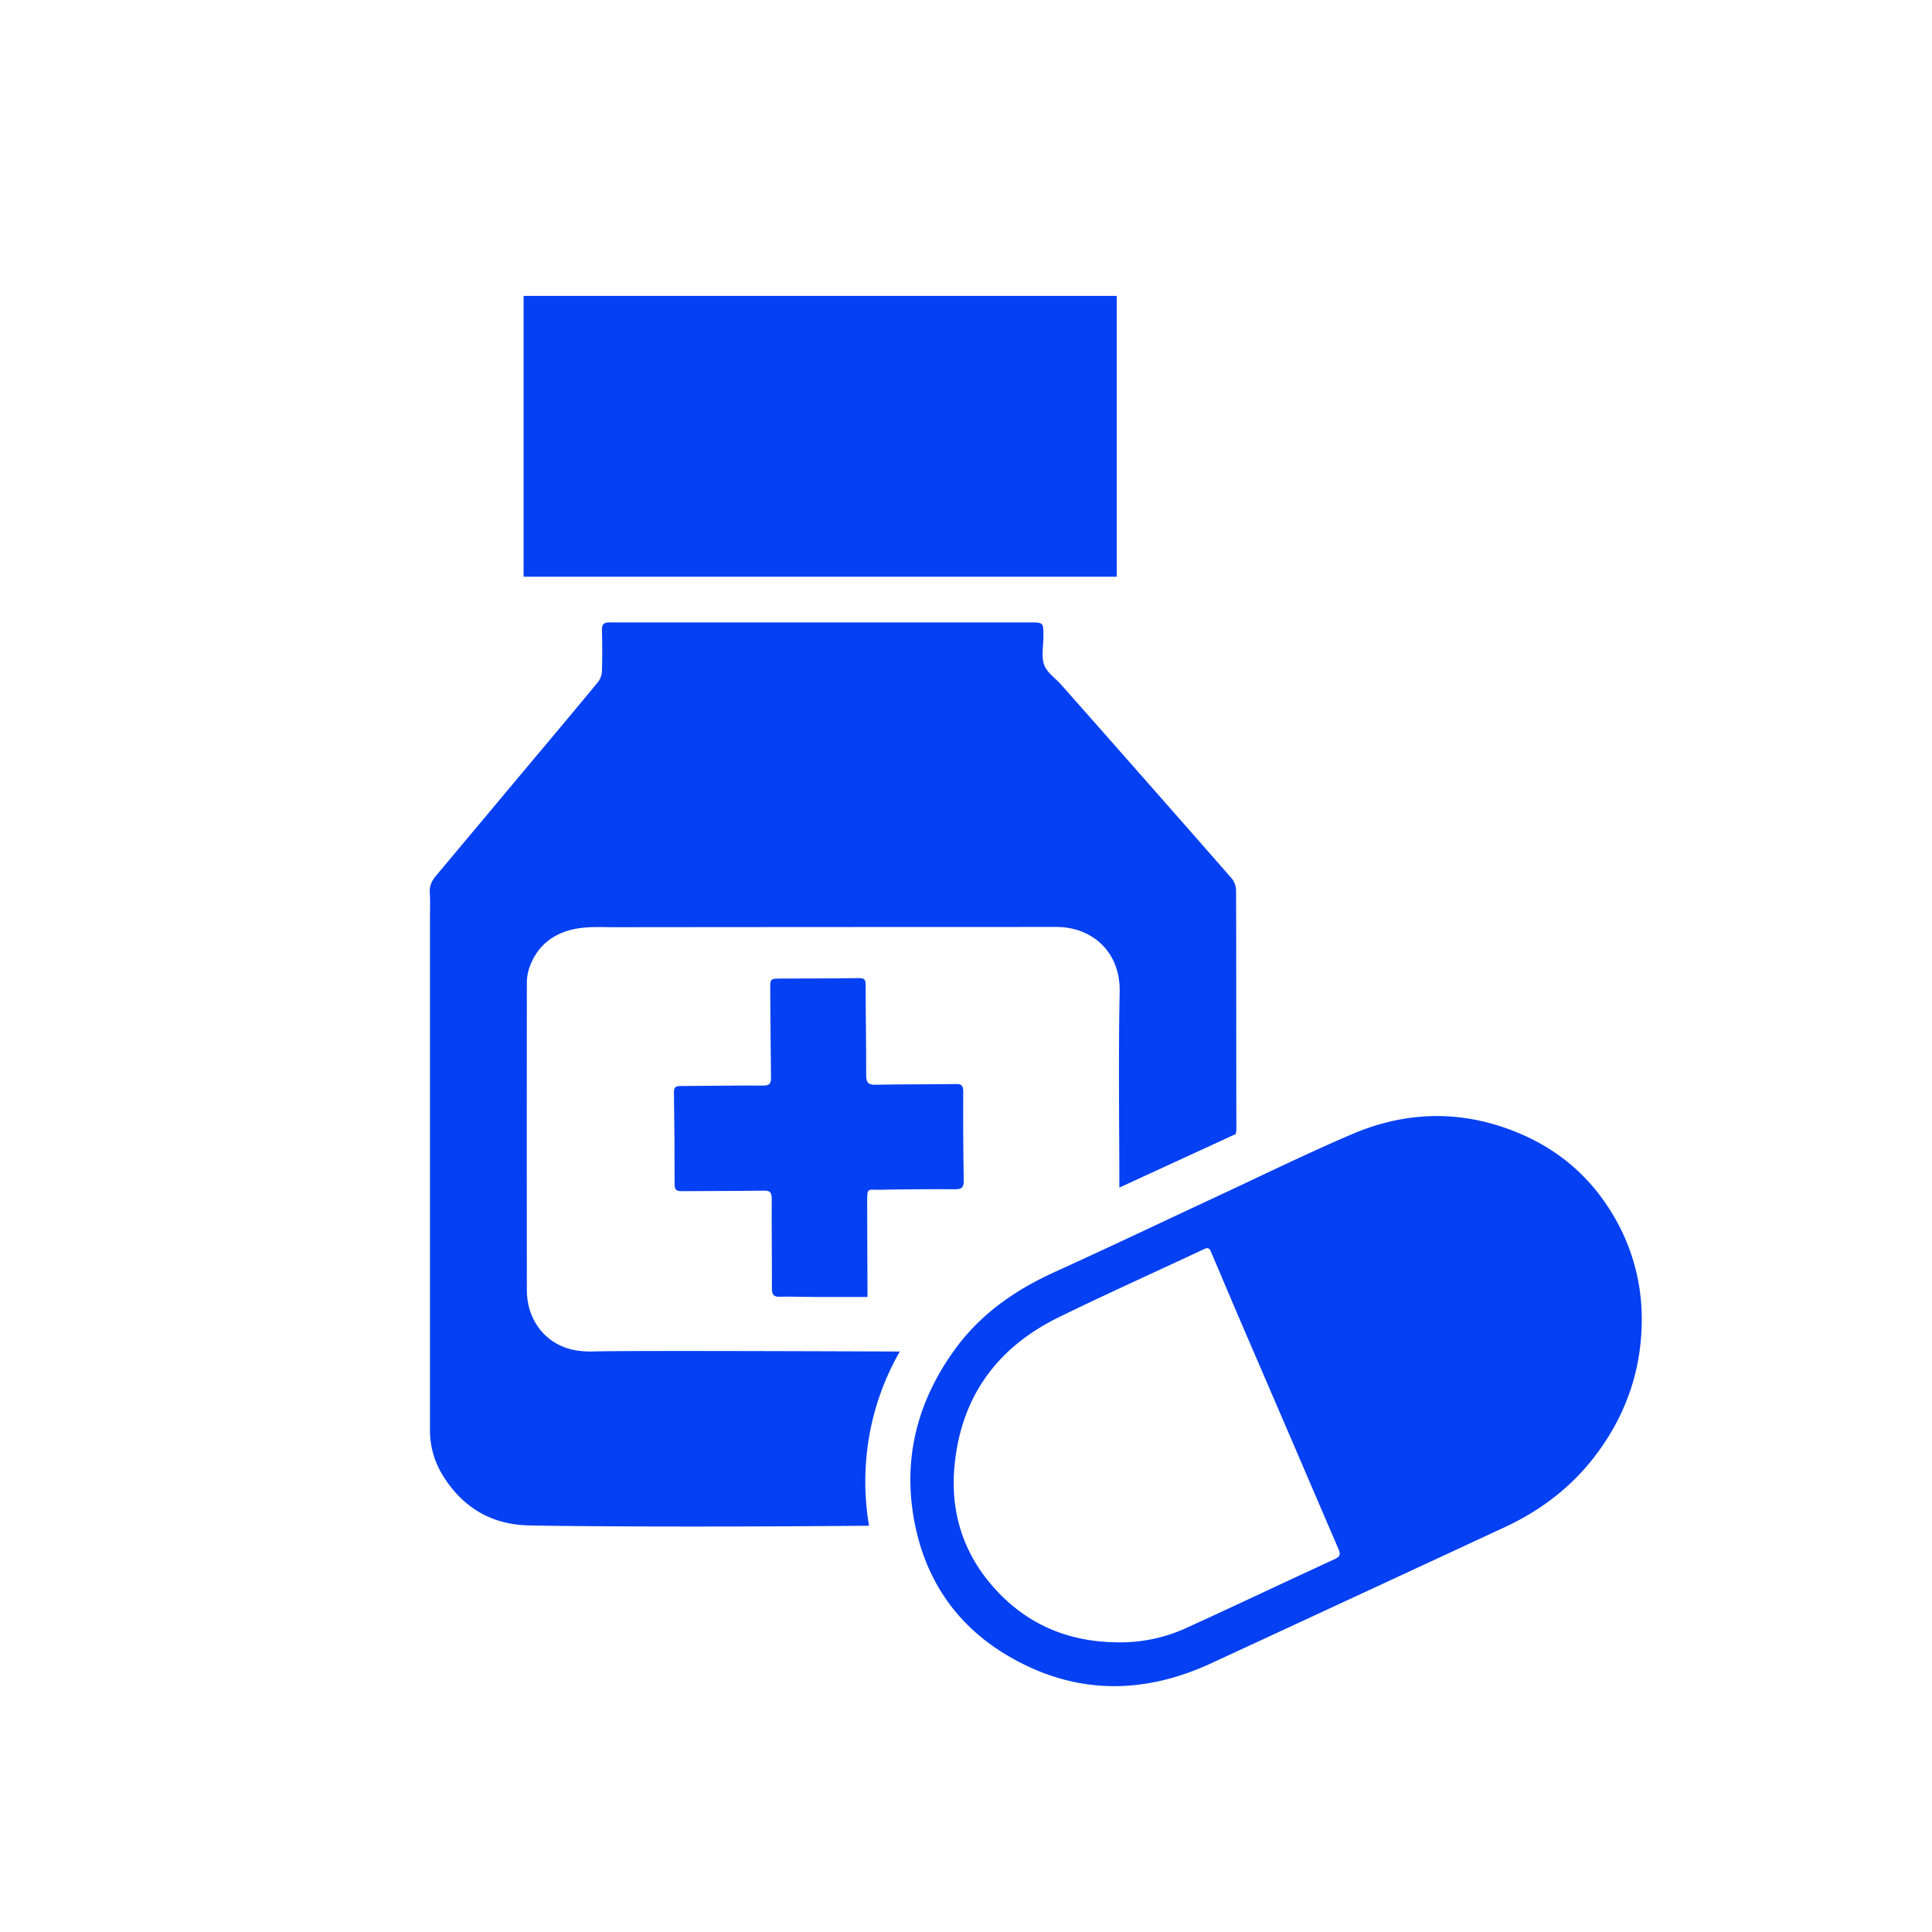
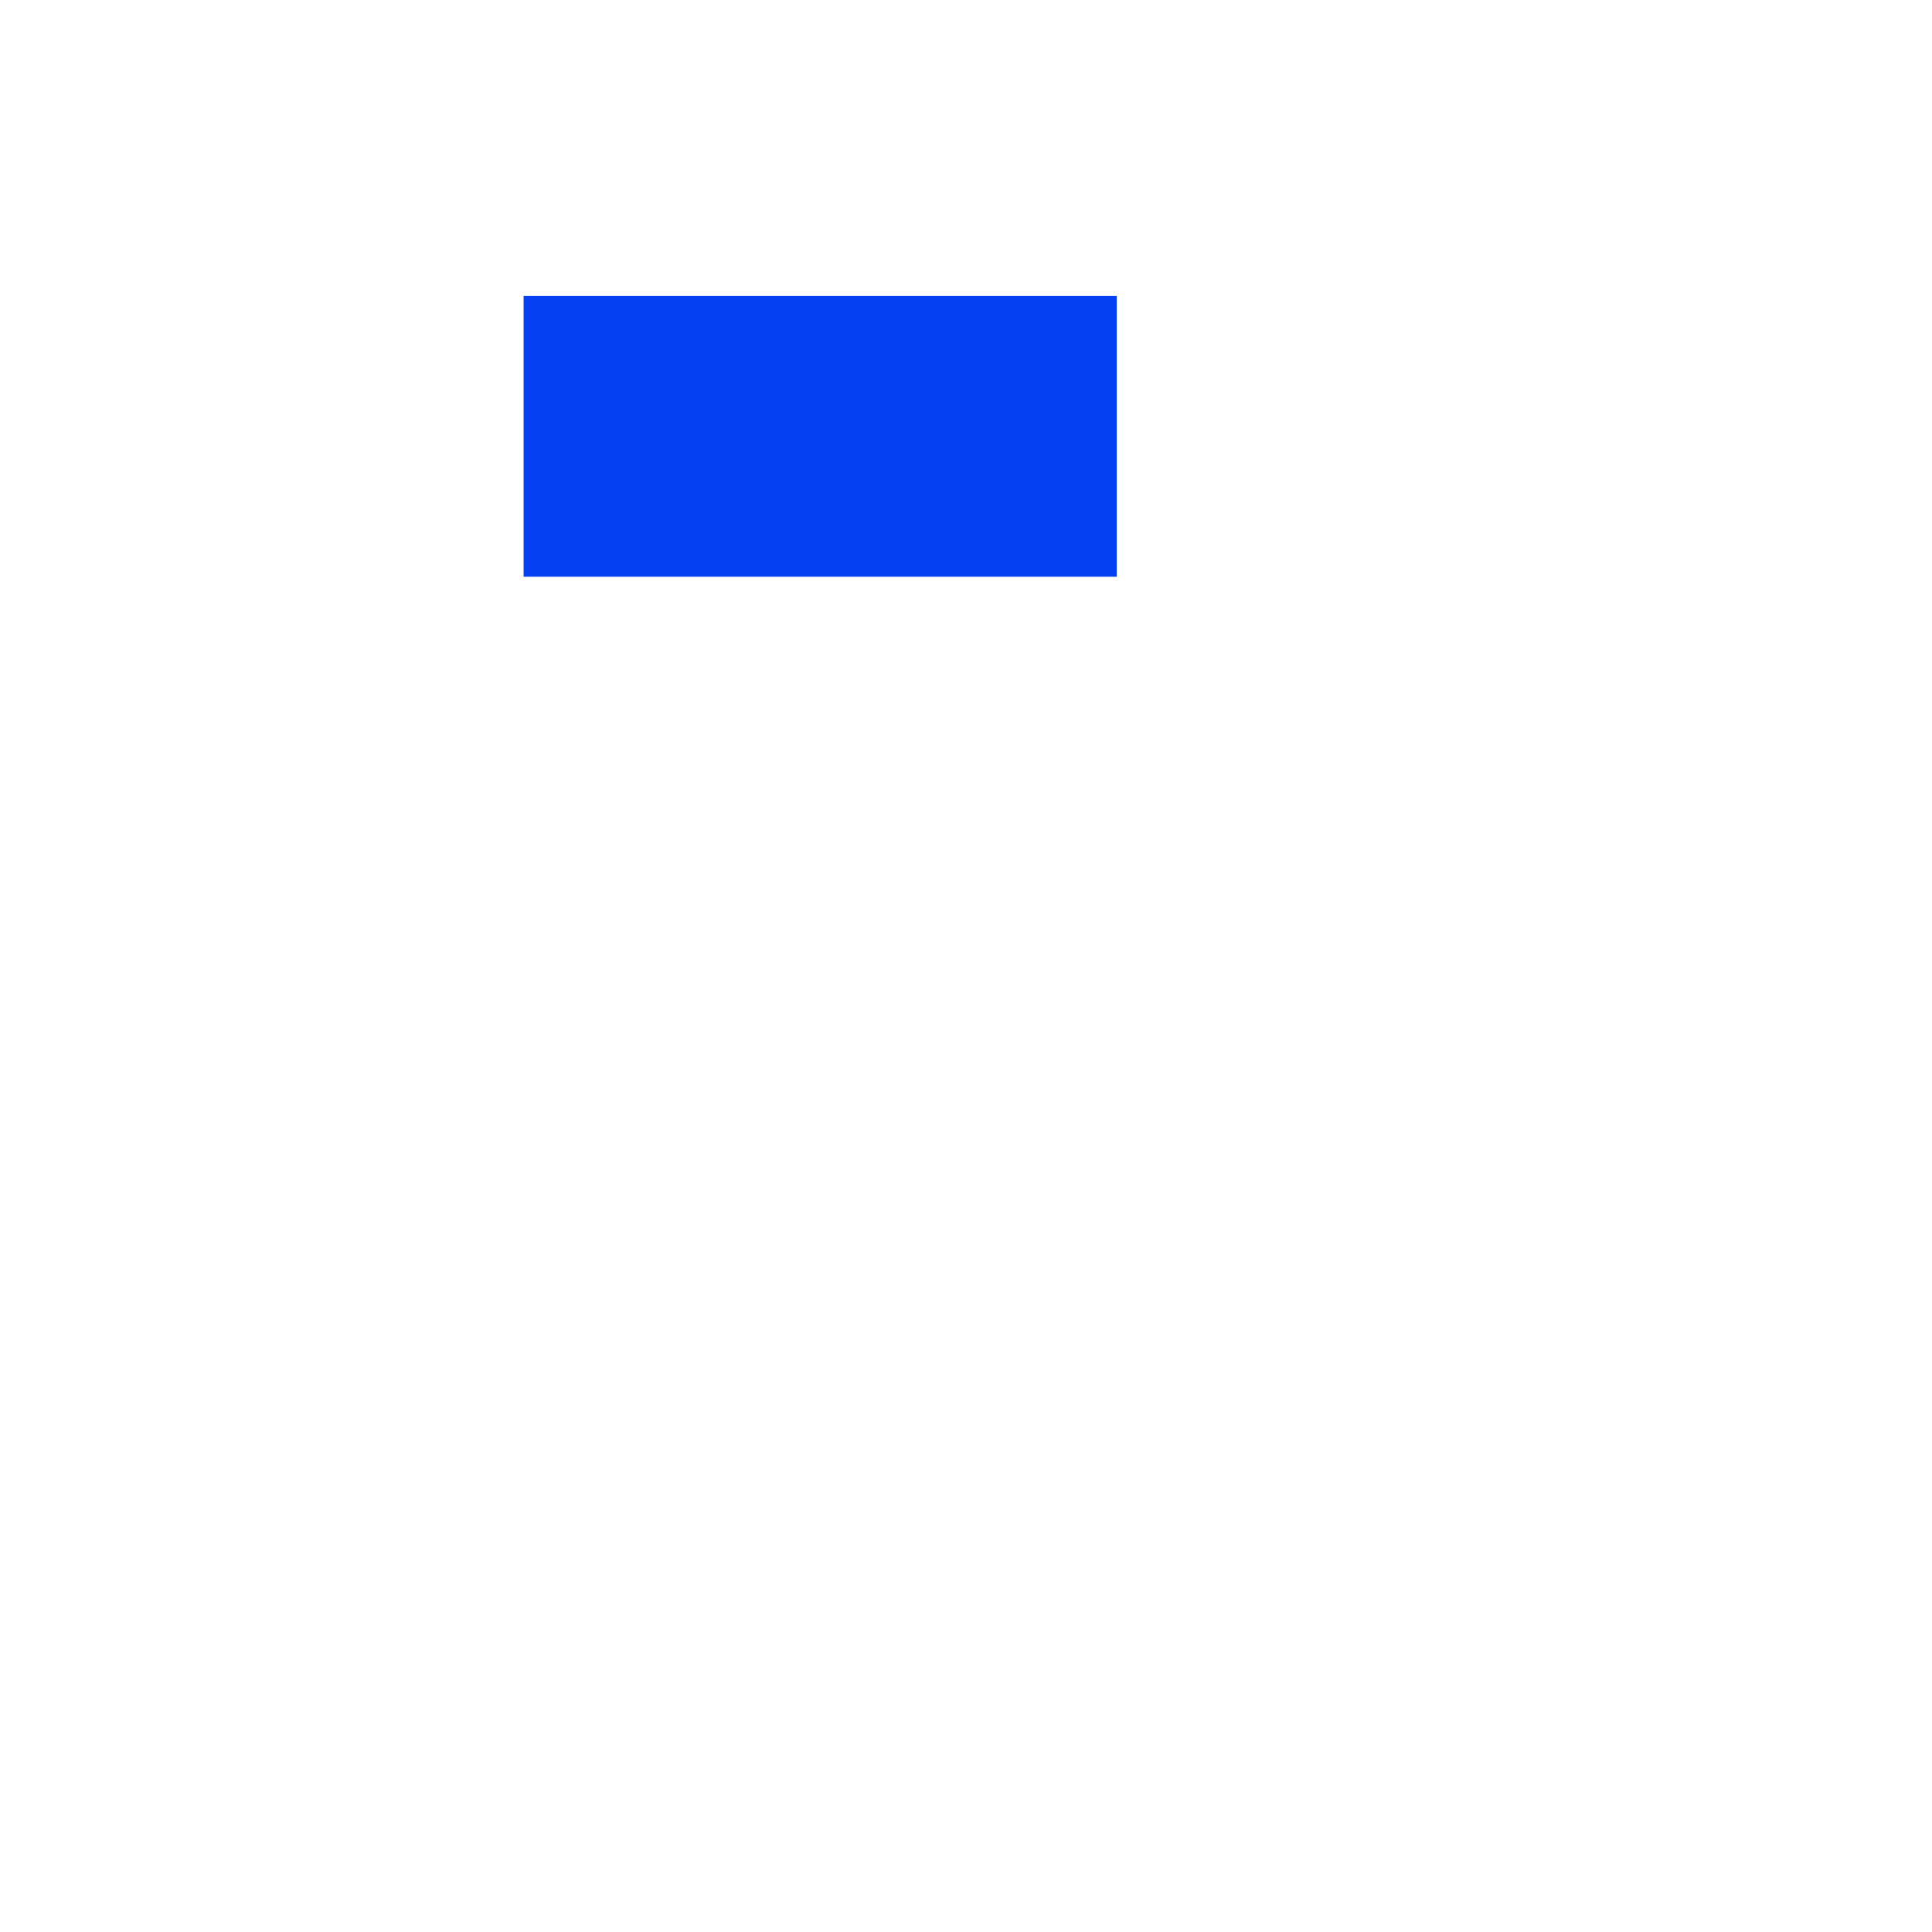
<svg xmlns="http://www.w3.org/2000/svg" id="Слой_1" data-name="Слой 1" viewBox="0 0 1080 1080">
  <defs>
    <style>.cls-1{fill:#0540f2;}</style>
  </defs>
  <rect class="cls-1" x="292.7" y="165.41" width="331.56" height="156.98" />
-   <path class="cls-1" d="M917.75,736.33c.22,28.26-8.29,53.41-24.68,75.68-13.69,18.6-31.18,32-51.54,41.52q-26.34,12.26-52.7,24.47-56,26-112,51.89c-38.78,17.87-77.14,17.36-114.21-4.78-26.54-15.85-44.07-39.86-50.81-71.3-7.8-36.39.32-69.43,21.7-99.09,14.8-20.54,34.42-33.85,56.6-43.9,29.26-13.26,58.27-27.12,87.4-40.69,26-12.09,51.71-24.73,78-36,29.06-12.5,58.82-13.79,88.75-2.6,24.06,9,43.41,24.27,57.11,47.08A112.63,112.63,0,0,1,917.75,736.33Zm-294,181.72a88.7,88.7,0,0,0,39.77-8.17c27.64-12.59,55.08-25.67,82.68-38.35,3.15-1.45,3.15-2.9,2-5.66-8.49-19.65-16.89-39.35-25.35-59q-14.67-34.11-29.36-68.2c-5.43-12.65-10.75-25.35-16.17-38-.73-1.73-1.23-3.81-4-2.51-27.14,12.74-54.49,25-81.43,38.18-33.64,16.47-54.62,43.55-58.31,83.15-2.67,28.54,6.57,53,26.49,72.72C577.89,909.81,599.5,917.69,623.76,918.05Z" />
-   <path class="cls-1" d="M484.93,725c-10.66,0-20.65,0-30.63,0-6.14,0-12.29-.3-18.42-.11-3.33.1-4.39-1.09-4.38-4.56.05-16.7-.2-33.41-.09-50.11,0-3.76-1-4.71-4.56-4.65-15.34.26-30.69.15-46,.3-2.75,0-3.74-.92-3.75-3.88,0-17.12-.09-34.25-.36-51.37-.06-3.46,1.68-3.52,4-3.53,15.35-.1,30.7-.34,46-.25,3.46,0,4.31-1.17,4.26-4.58-.25-16.28-.3-32.56-.43-48.84-.05-6.35-.06-6.38,6.1-6.41,14.55-.08,29.09,0,43.64-.25,2.93,0,3.6,1,3.6,3.84,0,16.85.34,33.69.3,50.53,0,4,1.16,5.31,5,5.24,15.07-.29,30.16-.16,45.24-.39,3.17-.05,4,.91,4,4.29q-.13,24.84.28,49.69c0,3.69-1,4.85-4.54,4.83q-21-.12-42,.29c-7.6.13-7.43-1.52-7.43,7.63,0,15.58.11,31.16.17,46.75C484.94,720.94,484.93,722.46,484.93,725Z" />
-   <path class="cls-1" d="M503,755.51c-94.63-.36-161.39-.45-172.55,0a58,58,0,0,1-6.79-.41c-17.12-2-29.14-15.86-29.15-34q-.08-85.71,0-171.43a27,27,0,0,1,1.49-9c4.64-12.76,14.26-19.45,26.51-21.59,7-1.22,14.35-.77,21.54-.77q123.35-.12,246.69-.13c19.08,0,35.61,13.32,35.16,36.24-.73,36.46-.21,73-.16,109.43l65-29.9a11.91,11.91,0,0,0,.41-3.4c-.13-44.22,0-88.45-.18-132.67a11.21,11.21,0,0,0-2.37-6.77Q641,436.78,593.16,382.7c-3.25-3.69-8-6.76-9.49-11.09-1.66-4.69-.39-10.52-.39-15.86,0-7.72,0-7.82-7.36-7.82q-117.52,0-235.07,0c-3.36,0-4.44,1-4.35,4.5.2,7.58.22,15.17,0,22.74a10.66,10.66,0,0,1-2.13,6c-13.72,16.64-27.61,33.12-41.46,49.65q-24.58,29.39-49.2,58.76c-2.29,2.73-3.71,5.57-3.46,9.45.33,5,.1,10.1.1,15.15q0,142.57,0,285.15a47.54,47.54,0,0,0,7,25.13c5.49,9,12.2,15.83,20,20.52,12.05,7.25,24.07,7.67,29.45,7.77,22,.43,92.72,1,189,.14a147.6,147.6,0,0,1-.08-49A145,145,0,0,1,503,755.51Z" />
</svg>